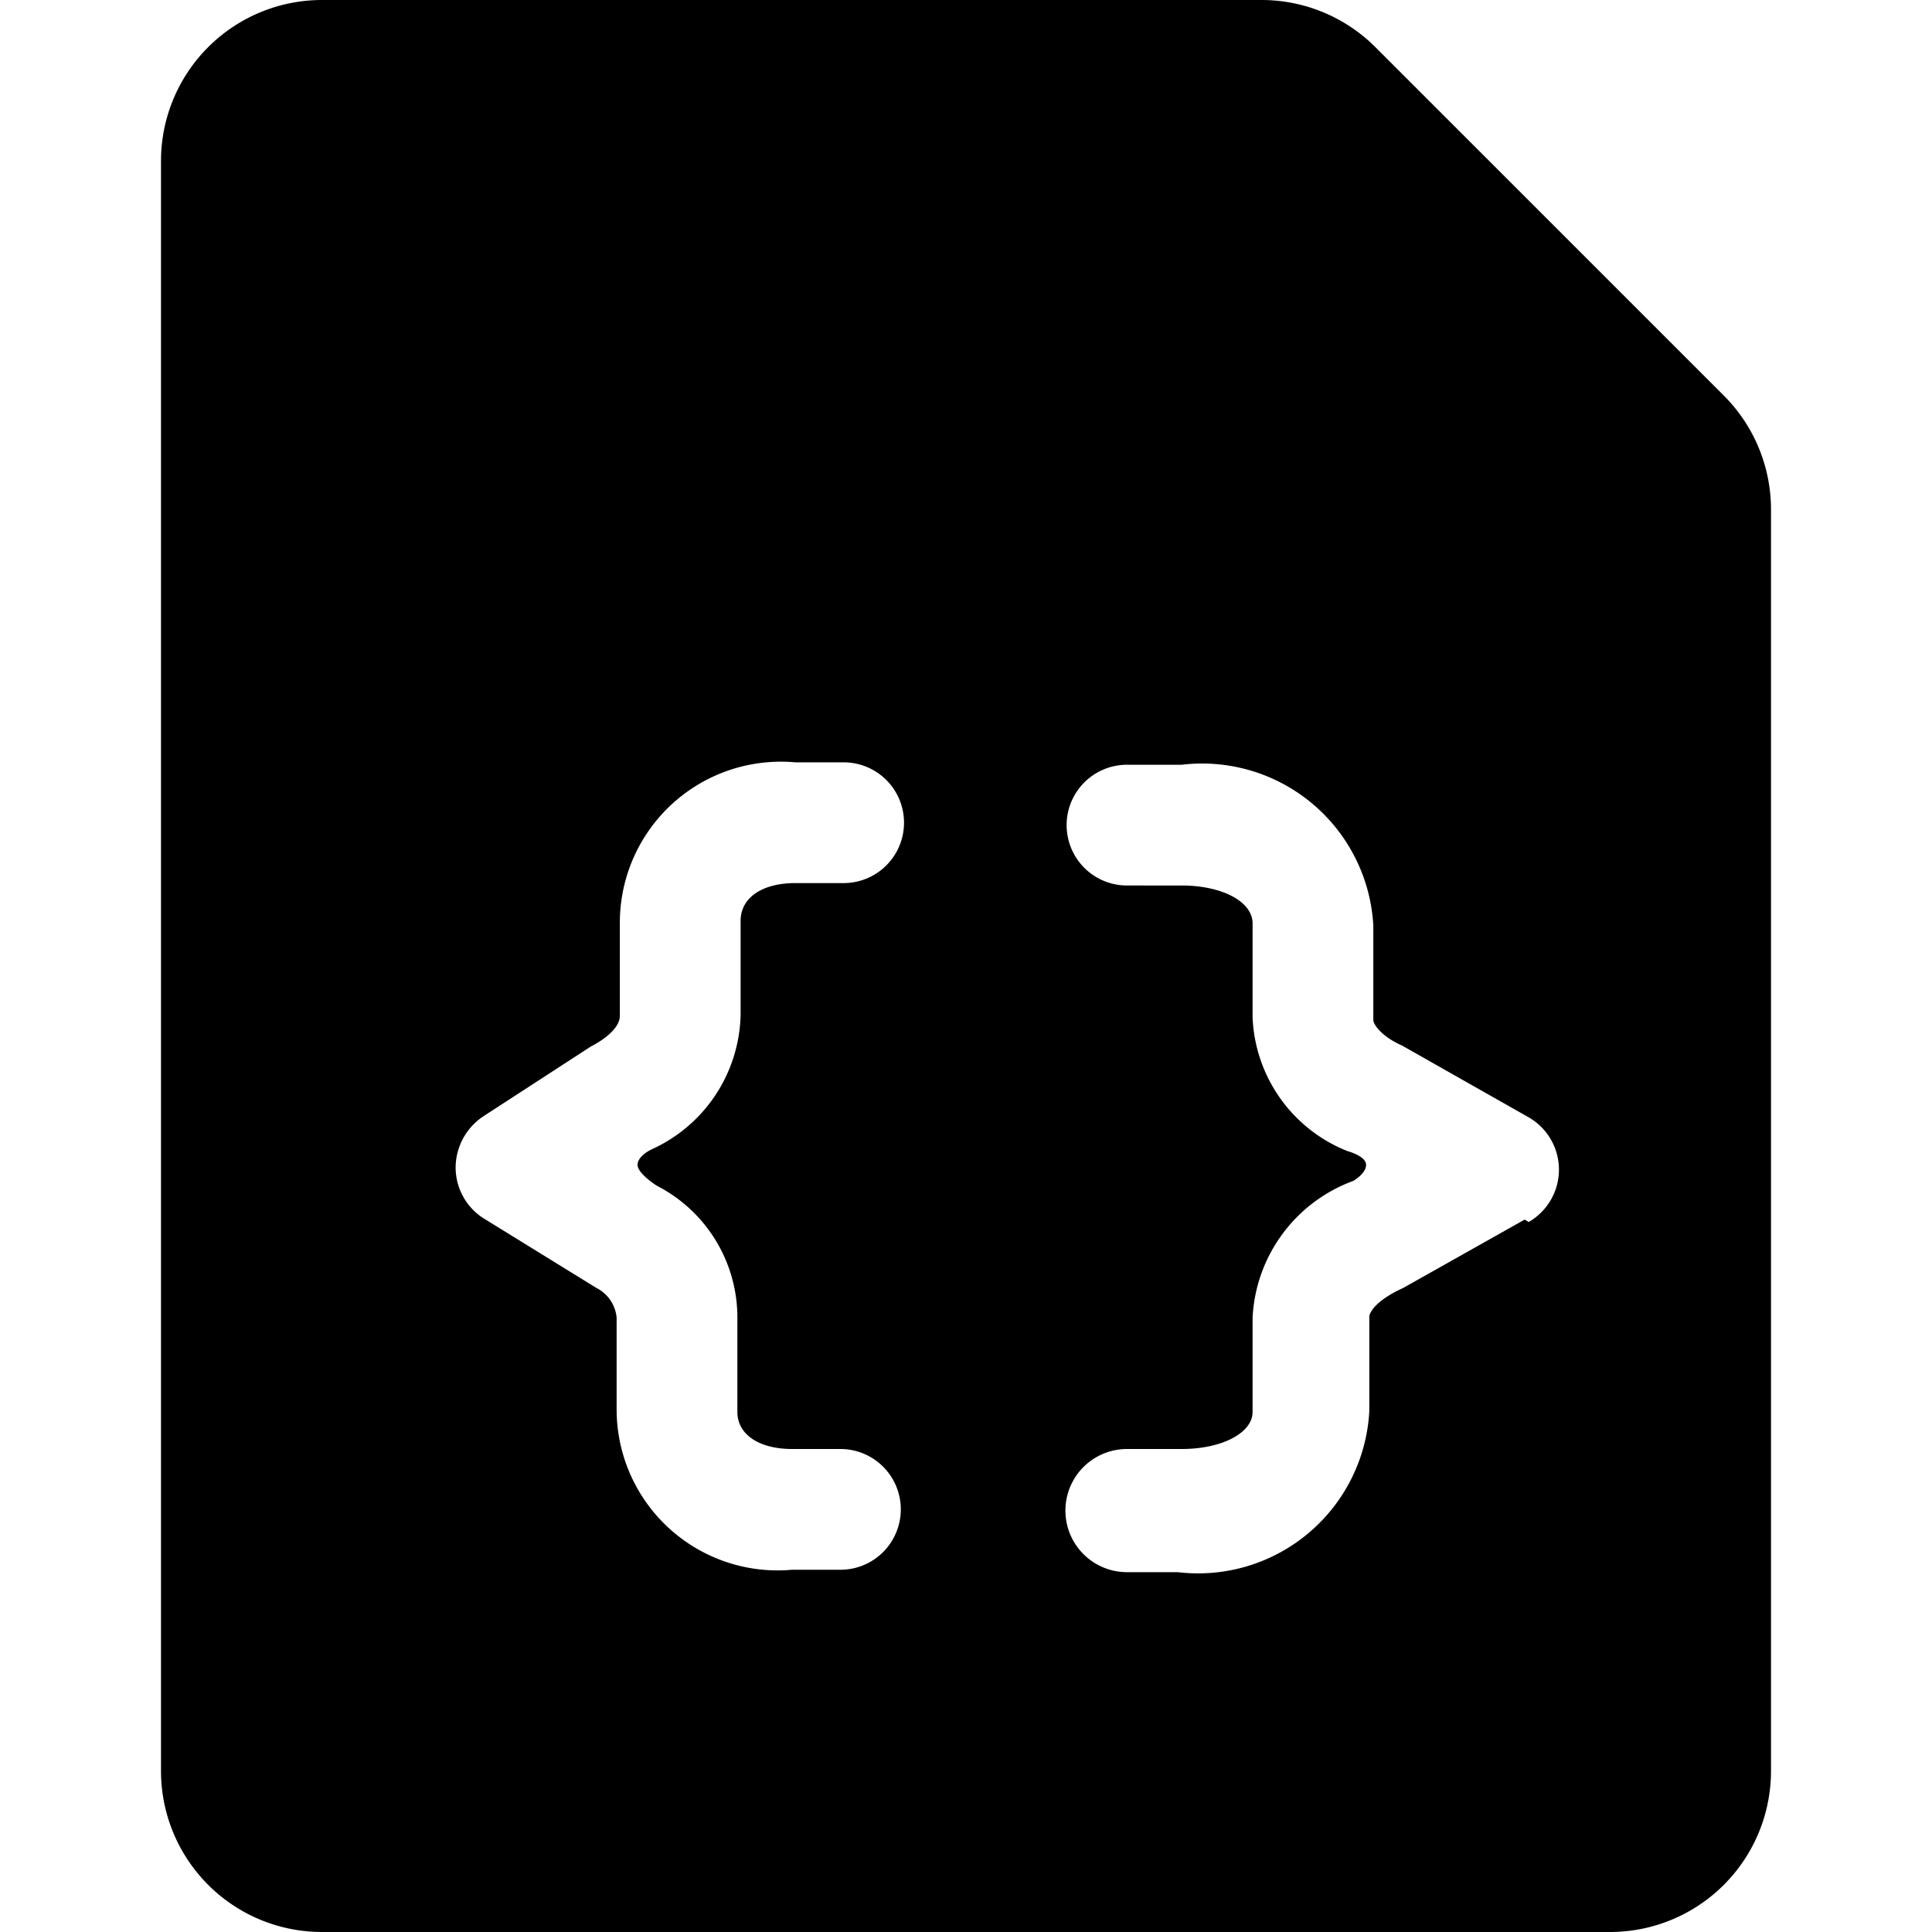
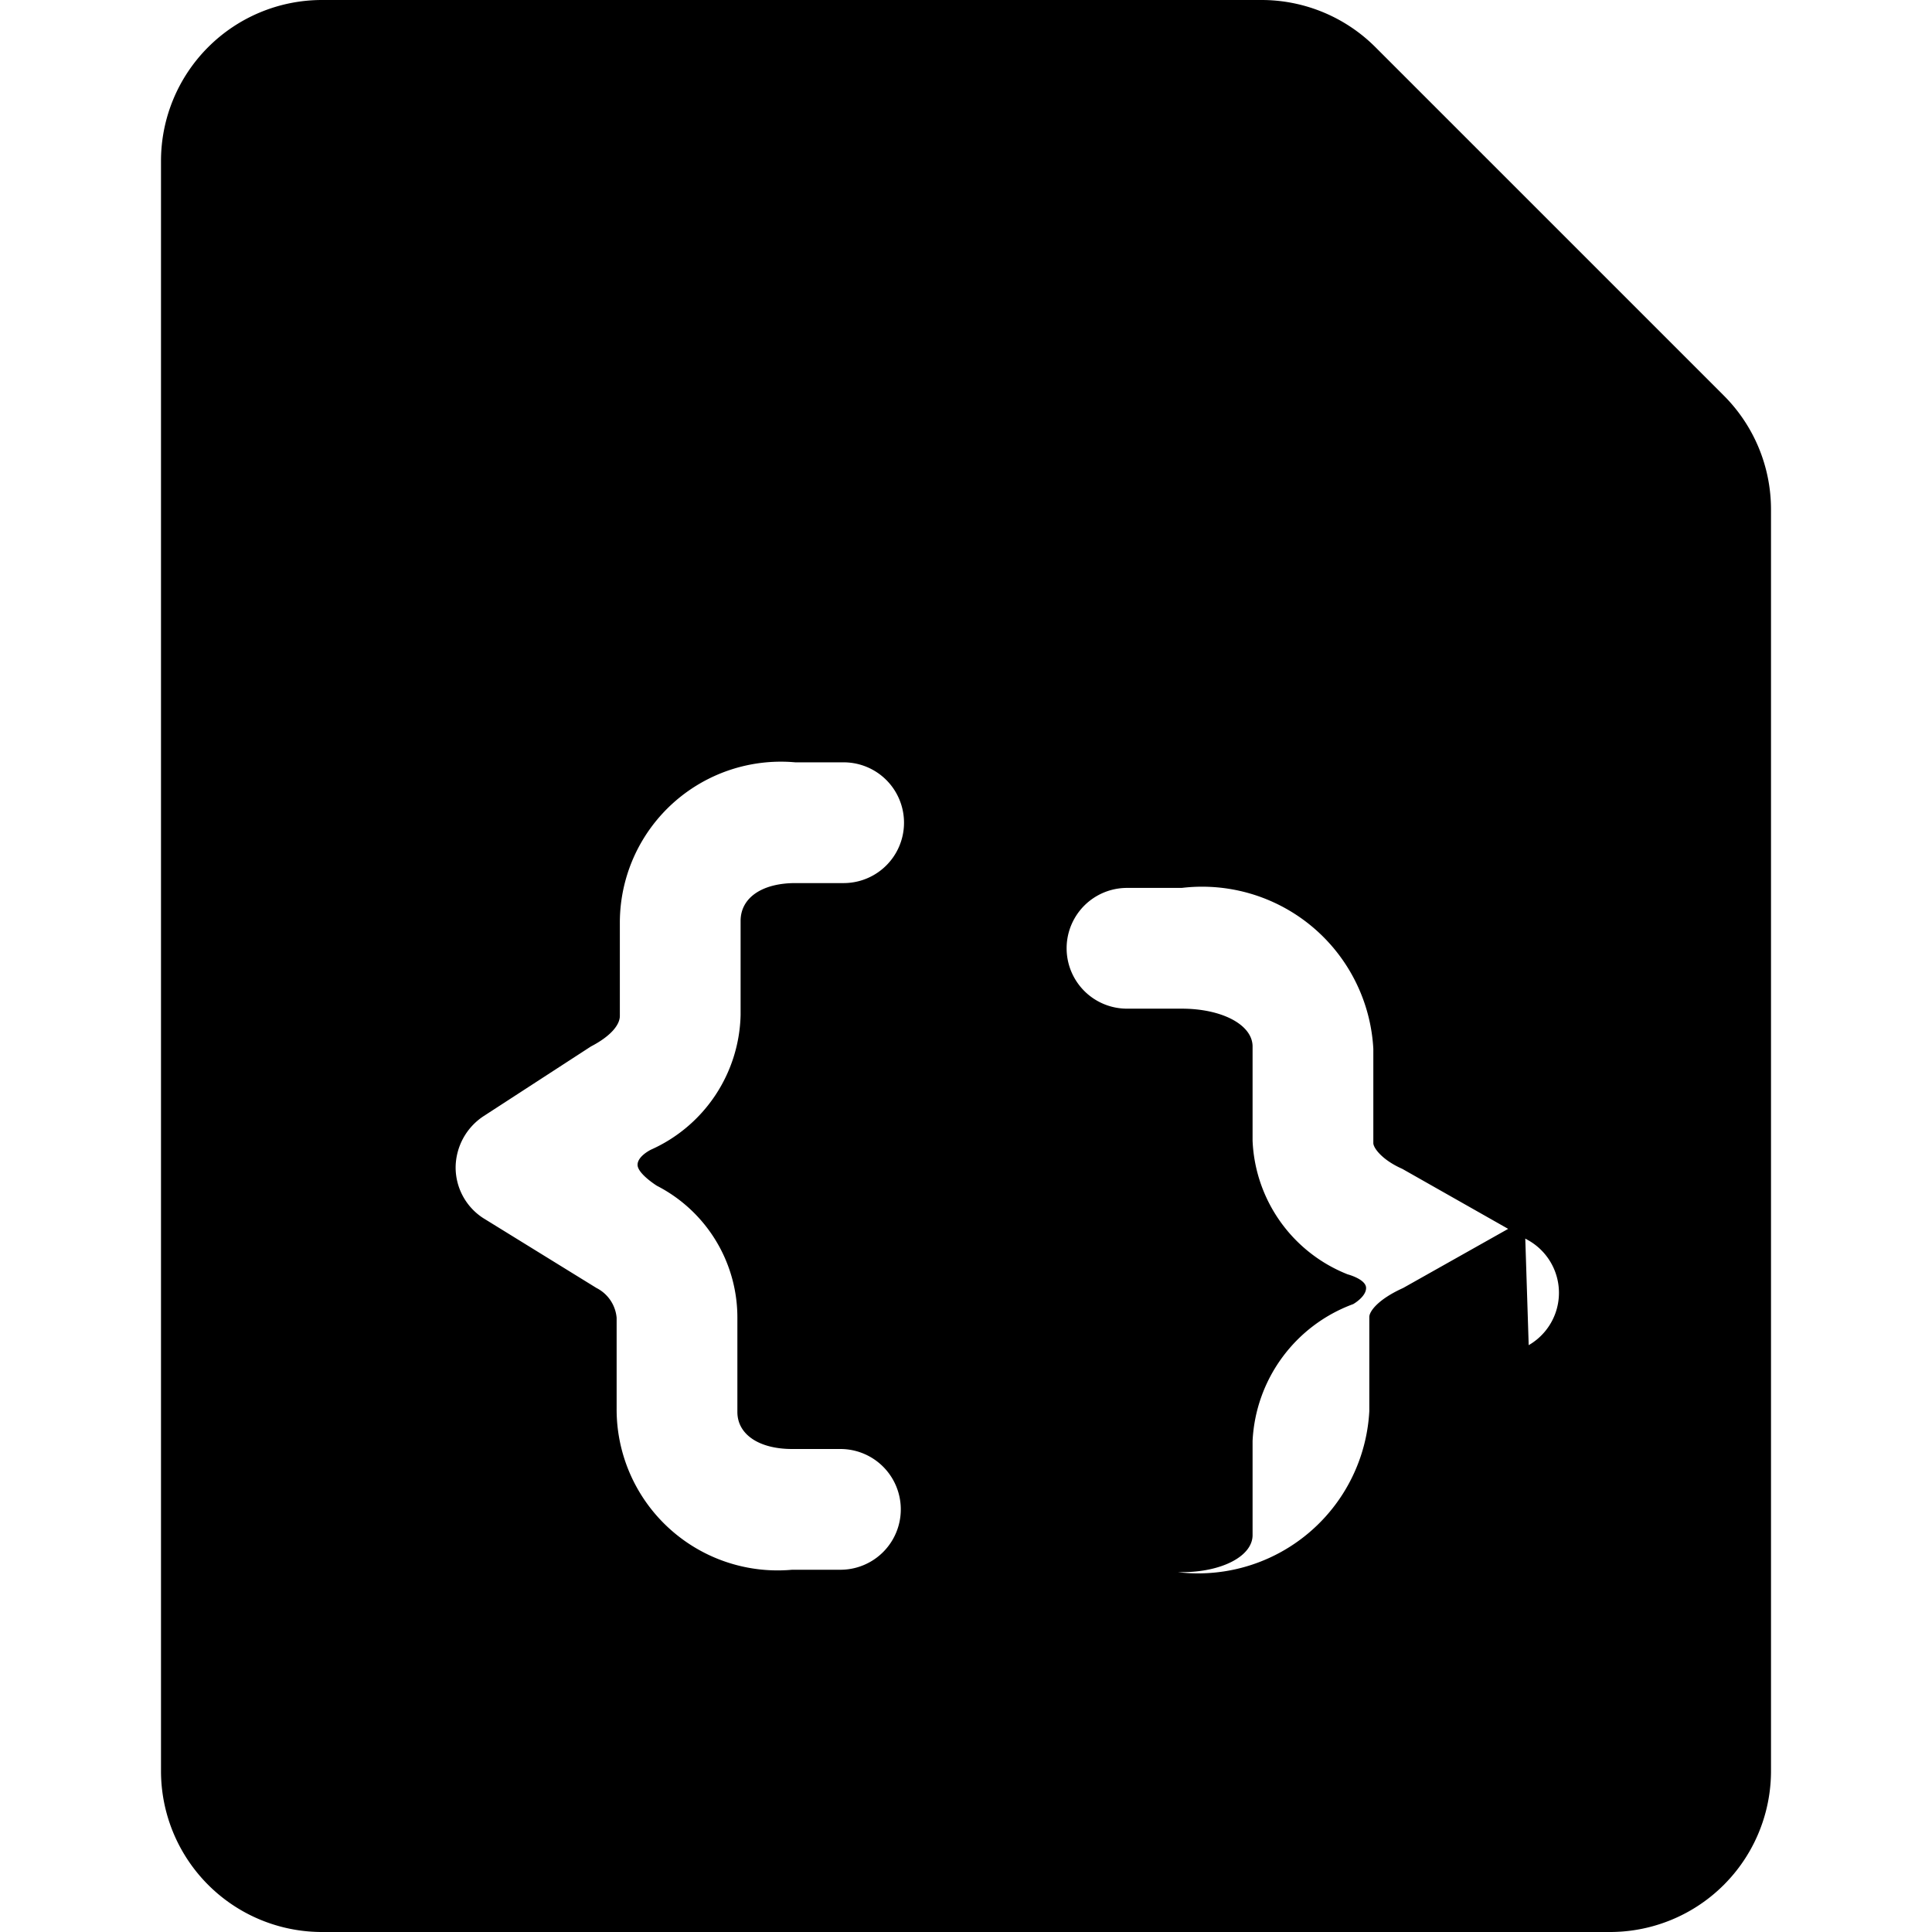
<svg xmlns="http://www.w3.org/2000/svg" viewBox="0 0 24 24">
-   <path d="M21.41 4.91 17.09 0.59A2 2 0 0 0 15.67 0H4a2 2 0 0 0 -2 2v20a2 2 0 0 0 2 2h16a2 2 0 0 0 2 -2V6.33a2 2 0 0 0 -0.59 -1.42ZM8.16 14.73a1.84 1.84 0 0 1 1 1.64v1.17c0 0.28 0.27 0.46 0.68 0.46h0.6a0.75 0.75 0 0 1 0 1.5h-0.6a2 2 0 0 1 -2.18 -2v-1.13a0.46 0.46 0 0 0 -0.25 -0.37L6 15.13a0.75 0.75 0 0 1 -0.34 -0.63 0.77 0.77 0 0 1 0.34 -0.63L7.34 13c0.25 -0.13 0.36 -0.27 0.36 -0.38v-1.15a2 2 0 0 1 2.18 -2h0.6a0.75 0.75 0 0 1 0 1.5h-0.6c-0.41 0 -0.68 0.18 -0.68 0.47v1.17a1.88 1.88 0 0 1 -1.11 1.67s-0.17 0.08 -0.17 0.19 0.24 0.26 0.24 0.26Zm10.78 0.42 -1.51 0.85c-0.31 0.14 -0.42 0.29 -0.42 0.36v1.17a2.13 2.13 0 0 1 -2.38 2H14A0.75 0.75 0 0 1 14 18h0.68c0.5 0 0.88 -0.2 0.88 -0.46v-1.17a1.91 1.91 0 0 1 1.25 -1.7s0.16 -0.09 0.16 -0.2 -0.23 -0.17 -0.23 -0.17a1.87 1.87 0 0 1 -1.18 -1.66v-1.17c0 -0.27 -0.38 -0.47 -0.88 -0.47H14a0.75 0.75 0 0 1 0 -1.5h0.68a2.13 2.13 0 0 1 2.38 2v1.17c0 0.06 0.11 0.21 0.36 0.32l1.57 0.89a0.75 0.75 0 0 1 0 1.3Z" fill="#000000" stroke-width="1" />
+   <path d="M21.41 4.91 17.09 0.59A2 2 0 0 0 15.67 0H4a2 2 0 0 0 -2 2v20a2 2 0 0 0 2 2h16a2 2 0 0 0 2 -2V6.33a2 2 0 0 0 -0.59 -1.42ZM8.16 14.73a1.84 1.84 0 0 1 1 1.64v1.17c0 0.28 0.27 0.46 0.68 0.46h0.6a0.75 0.75 0 0 1 0 1.5h-0.6a2 2 0 0 1 -2.18 -2v-1.13a0.46 0.46 0 0 0 -0.25 -0.37L6 15.13a0.75 0.75 0 0 1 -0.34 -0.63 0.77 0.77 0 0 1 0.34 -0.63L7.34 13c0.25 -0.13 0.36 -0.27 0.36 -0.38v-1.15a2 2 0 0 1 2.18 -2h0.6a0.75 0.75 0 0 1 0 1.5h-0.6c-0.41 0 -0.68 0.18 -0.68 0.47v1.17a1.88 1.88 0 0 1 -1.11 1.67s-0.17 0.08 -0.17 0.19 0.24 0.26 0.24 0.26Zm10.78 0.42 -1.51 0.85c-0.31 0.14 -0.42 0.29 -0.42 0.36v1.17a2.13 2.13 0 0 1 -2.38 2H14h0.68c0.5 0 0.88 -0.2 0.88 -0.46v-1.17a1.91 1.91 0 0 1 1.25 -1.7s0.16 -0.09 0.16 -0.2 -0.23 -0.17 -0.23 -0.17a1.87 1.87 0 0 1 -1.18 -1.66v-1.17c0 -0.27 -0.38 -0.47 -0.88 -0.47H14a0.75 0.75 0 0 1 0 -1.5h0.68a2.13 2.13 0 0 1 2.38 2v1.17c0 0.06 0.11 0.21 0.36 0.32l1.57 0.89a0.75 0.75 0 0 1 0 1.3Z" fill="#000000" stroke-width="1" />
</svg>